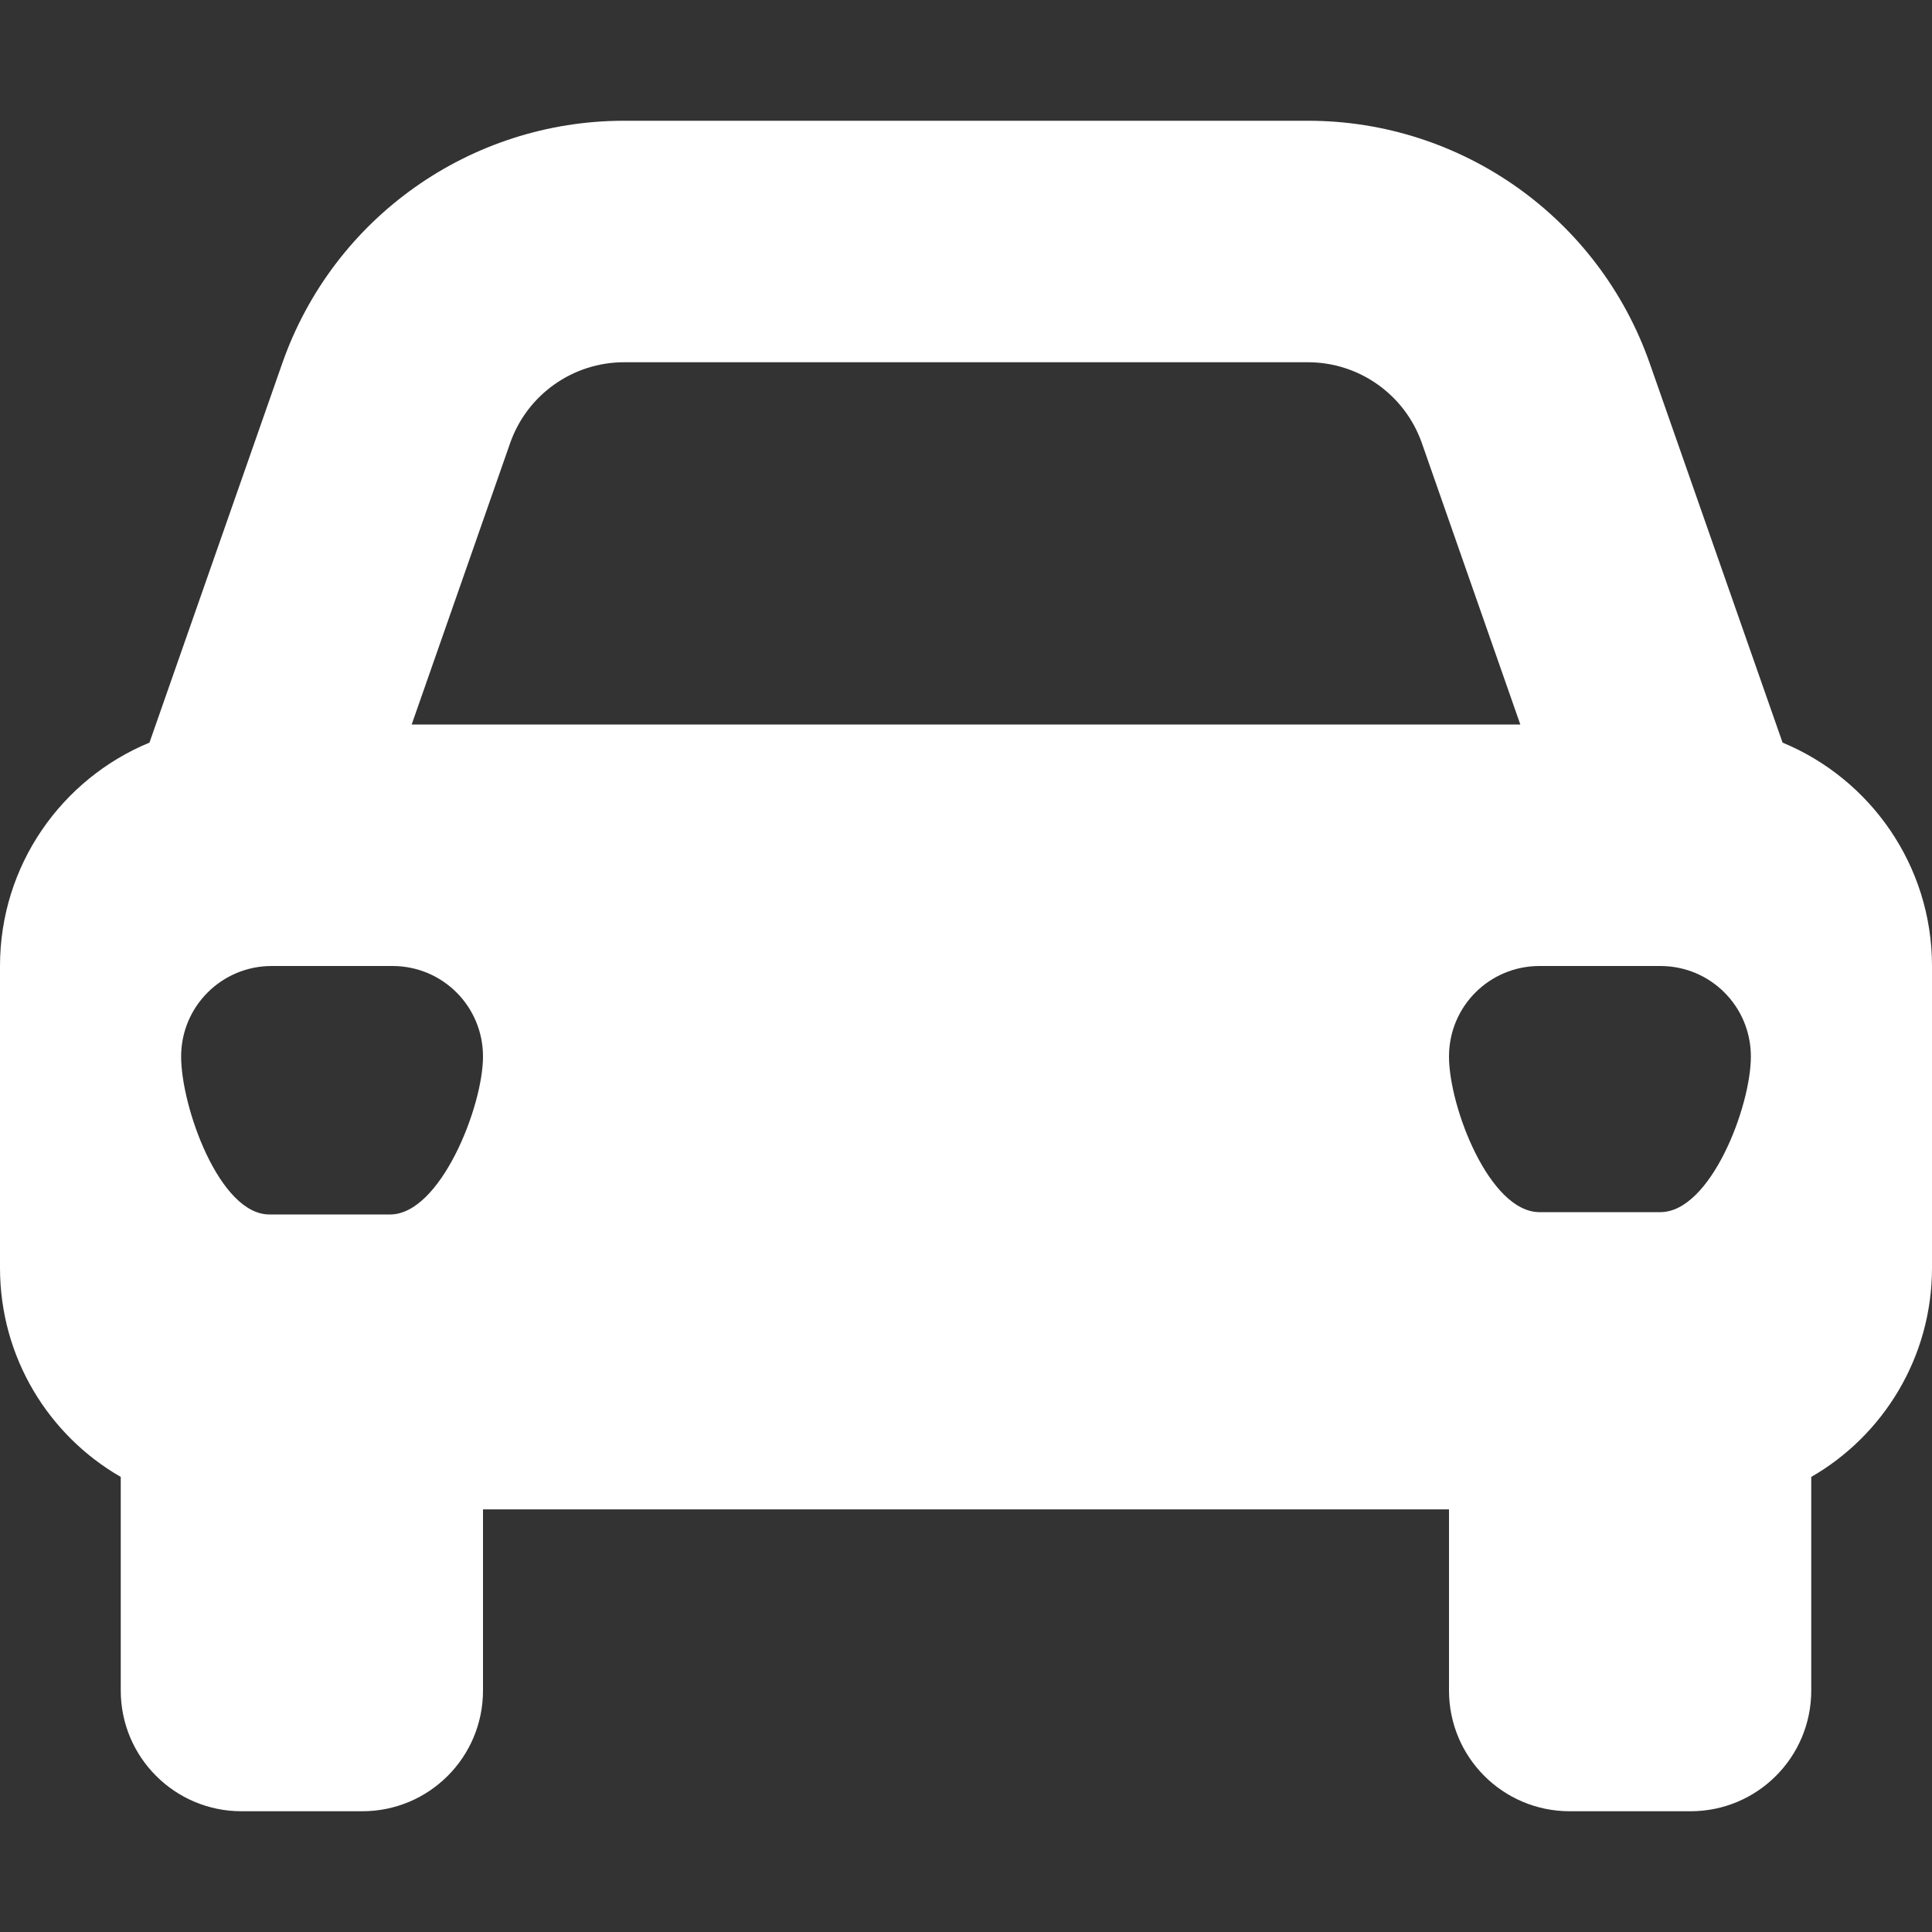
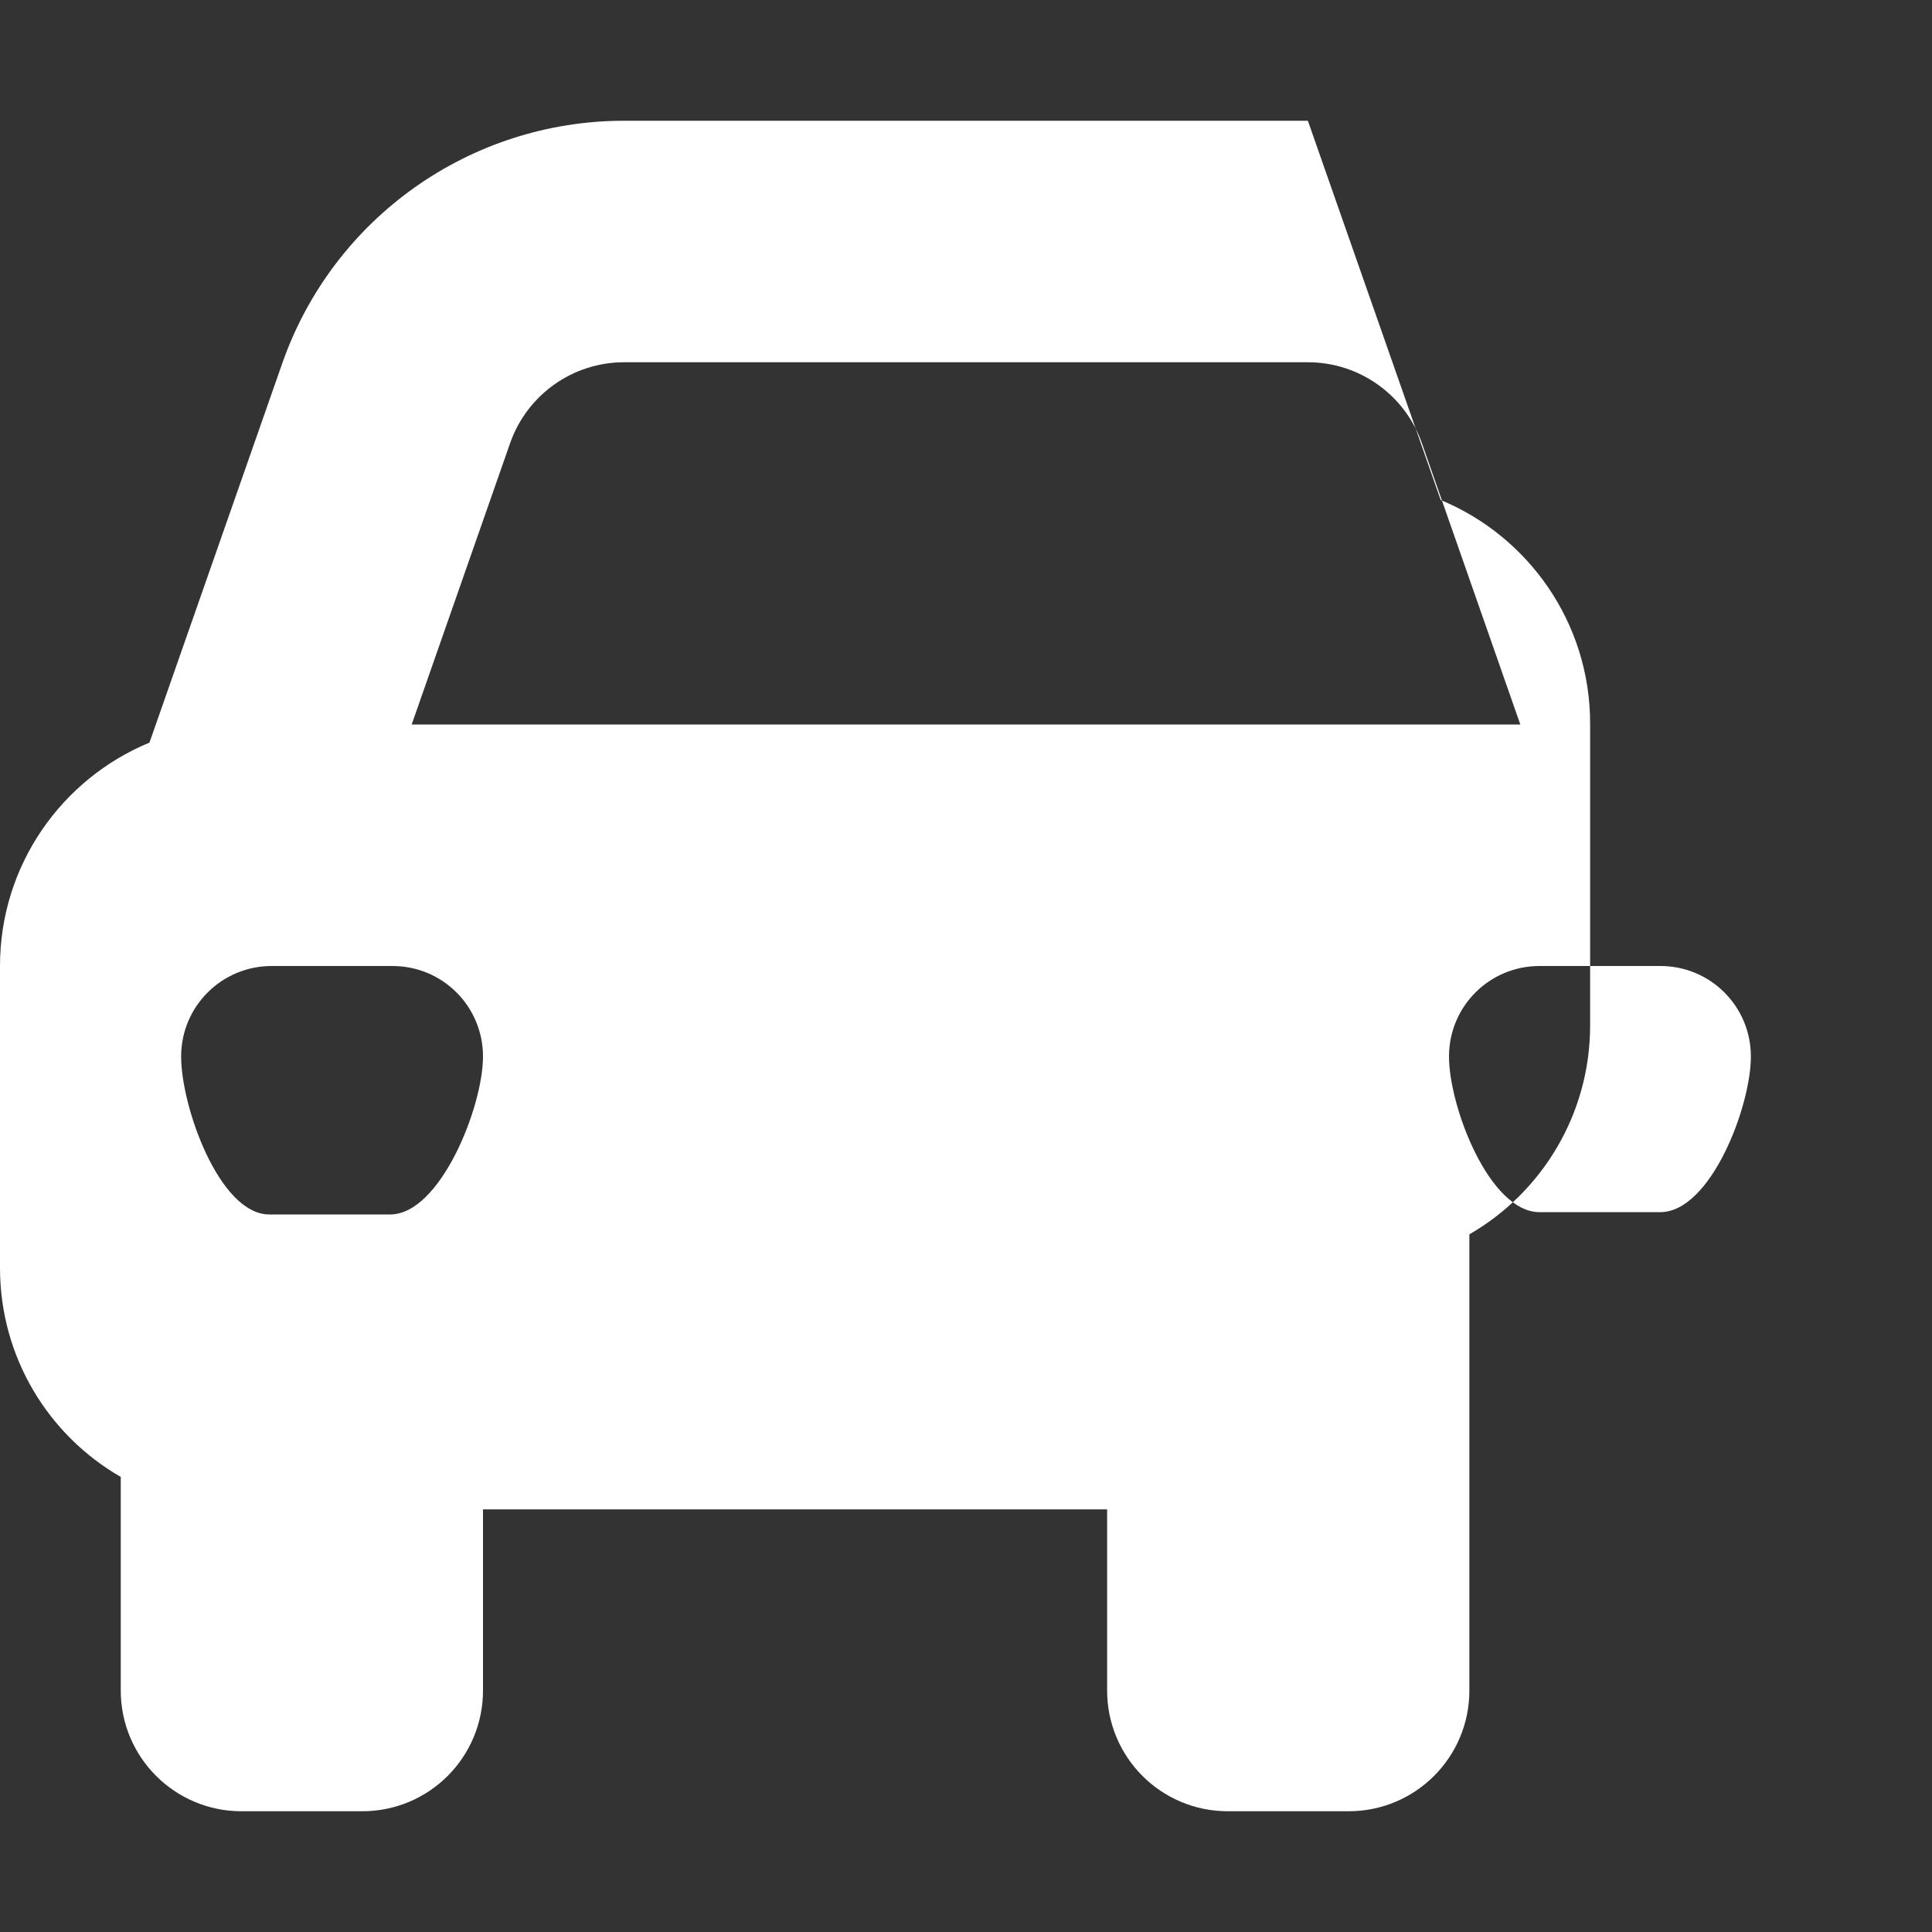
<svg xmlns="http://www.w3.org/2000/svg" xmlns:ns1="http://sodipodi.sourceforge.net/DTD/sodipodi-0.dtd" xmlns:ns2="http://www.inkscape.org/namespaces/inkscape" viewBox="0 0 512 512" version="1.1" id="svg4" ns1:docname="car-front.svg" ns2:version="1.1.1 (3bf5ae0d25, 2021-09-20)">
  <rect x="0" y="0" width="512" height="512" fill="#333333" stroke="none" />
  <defs id="defs8" />
  <ns1:namedview id="namedview6" pagecolor="#ffffff" bordercolor="#666666" borderopacity="1.0" ns2:pageshadow="2" ns2:pageopacity="0.0" ns2:pagecheckerboard="0" showgrid="false" ns2:zoom="1.625" ns2:cx="256" ns2:cy="256.30769" ns2:window-width="1920" ns2:window-height="1017" ns2:window-x="1912" ns2:window-y="-8" ns2:window-maximized="1" ns2:current-layer="svg4" />
-   <path d="m 165.4,32 h 181.2 c 40.8,0 77.1,25.78 90.6,64.29 l 35.2,100.51 c 23.2,9.6 39.6,32.5 39.6,59.2 v 80 c 0,23.7 -12.9,44.4 -32,55.4 V 448 c 0,17.7 -14.3,32 -32,32 h -32 c -17.7,0 -32,-14.3 -32,-32 V 400 H 128 v 48 c 0,17.7 -14.3,32 -32,32 H 64 C 46.33,480 32,465.7 32,448 V 391.4 C 12.87,380.4 0,359.7 0,336 V 256 C 0,229.3 16.36,206.4 39.61,196.8 L 74.8,96.29 C 88.27,57.78 124.6,32 165.4,32 Z m 0,64 c -13.6,0 -25.7,8.6 -30.2,21.4 L 109.1,192 H 402.9 L 376.8,117.4 C 372.3,104.6 360.2,96 346.6,96 Z M 71.385,321.846 H 103.385 C 116.685,321.846 128,293.3 128,280 128,266.7 117.3,256 104,256 H 72 c -13.25,0 -24,10.7 -24,24 0,13.3 10.135,41.846 23.385,41.846 z M 408,256 c -13.3,0 -24,10.7 -24,24 0,13.3 10.7,41.231 24,41.231 h 32 c 13.3,0 24,-27.931 24,-41.231 0,-13.3 -10.7,-24 -24,-24 z" id="path2" style="fill:#ffffff" ns1:nodetypes="ssccsscssssccsssscssccssccccsssscsssssssssss" />
+   <path d="m 165.4,32 h 181.2 l 35.2,100.51 c 23.2,9.6 39.6,32.5 39.6,59.2 v 80 c 0,23.7 -12.9,44.4 -32,55.4 V 448 c 0,17.7 -14.3,32 -32,32 h -32 c -17.7,0 -32,-14.3 -32,-32 V 400 H 128 v 48 c 0,17.7 -14.3,32 -32,32 H 64 C 46.33,480 32,465.7 32,448 V 391.4 C 12.87,380.4 0,359.7 0,336 V 256 C 0,229.3 16.36,206.4 39.61,196.8 L 74.8,96.29 C 88.27,57.78 124.6,32 165.4,32 Z m 0,64 c -13.6,0 -25.7,8.6 -30.2,21.4 L 109.1,192 H 402.9 L 376.8,117.4 C 372.3,104.6 360.2,96 346.6,96 Z M 71.385,321.846 H 103.385 C 116.685,321.846 128,293.3 128,280 128,266.7 117.3,256 104,256 H 72 c -13.25,0 -24,10.7 -24,24 0,13.3 10.135,41.846 23.385,41.846 z M 408,256 c -13.3,0 -24,10.7 -24,24 0,13.3 10.7,41.231 24,41.231 h 32 c 13.3,0 24,-27.931 24,-41.231 0,-13.3 -10.7,-24 -24,-24 z" id="path2" style="fill:#ffffff" ns1:nodetypes="ssccsscssssccsssscssccssccccsssscsssssssssss" />
</svg>